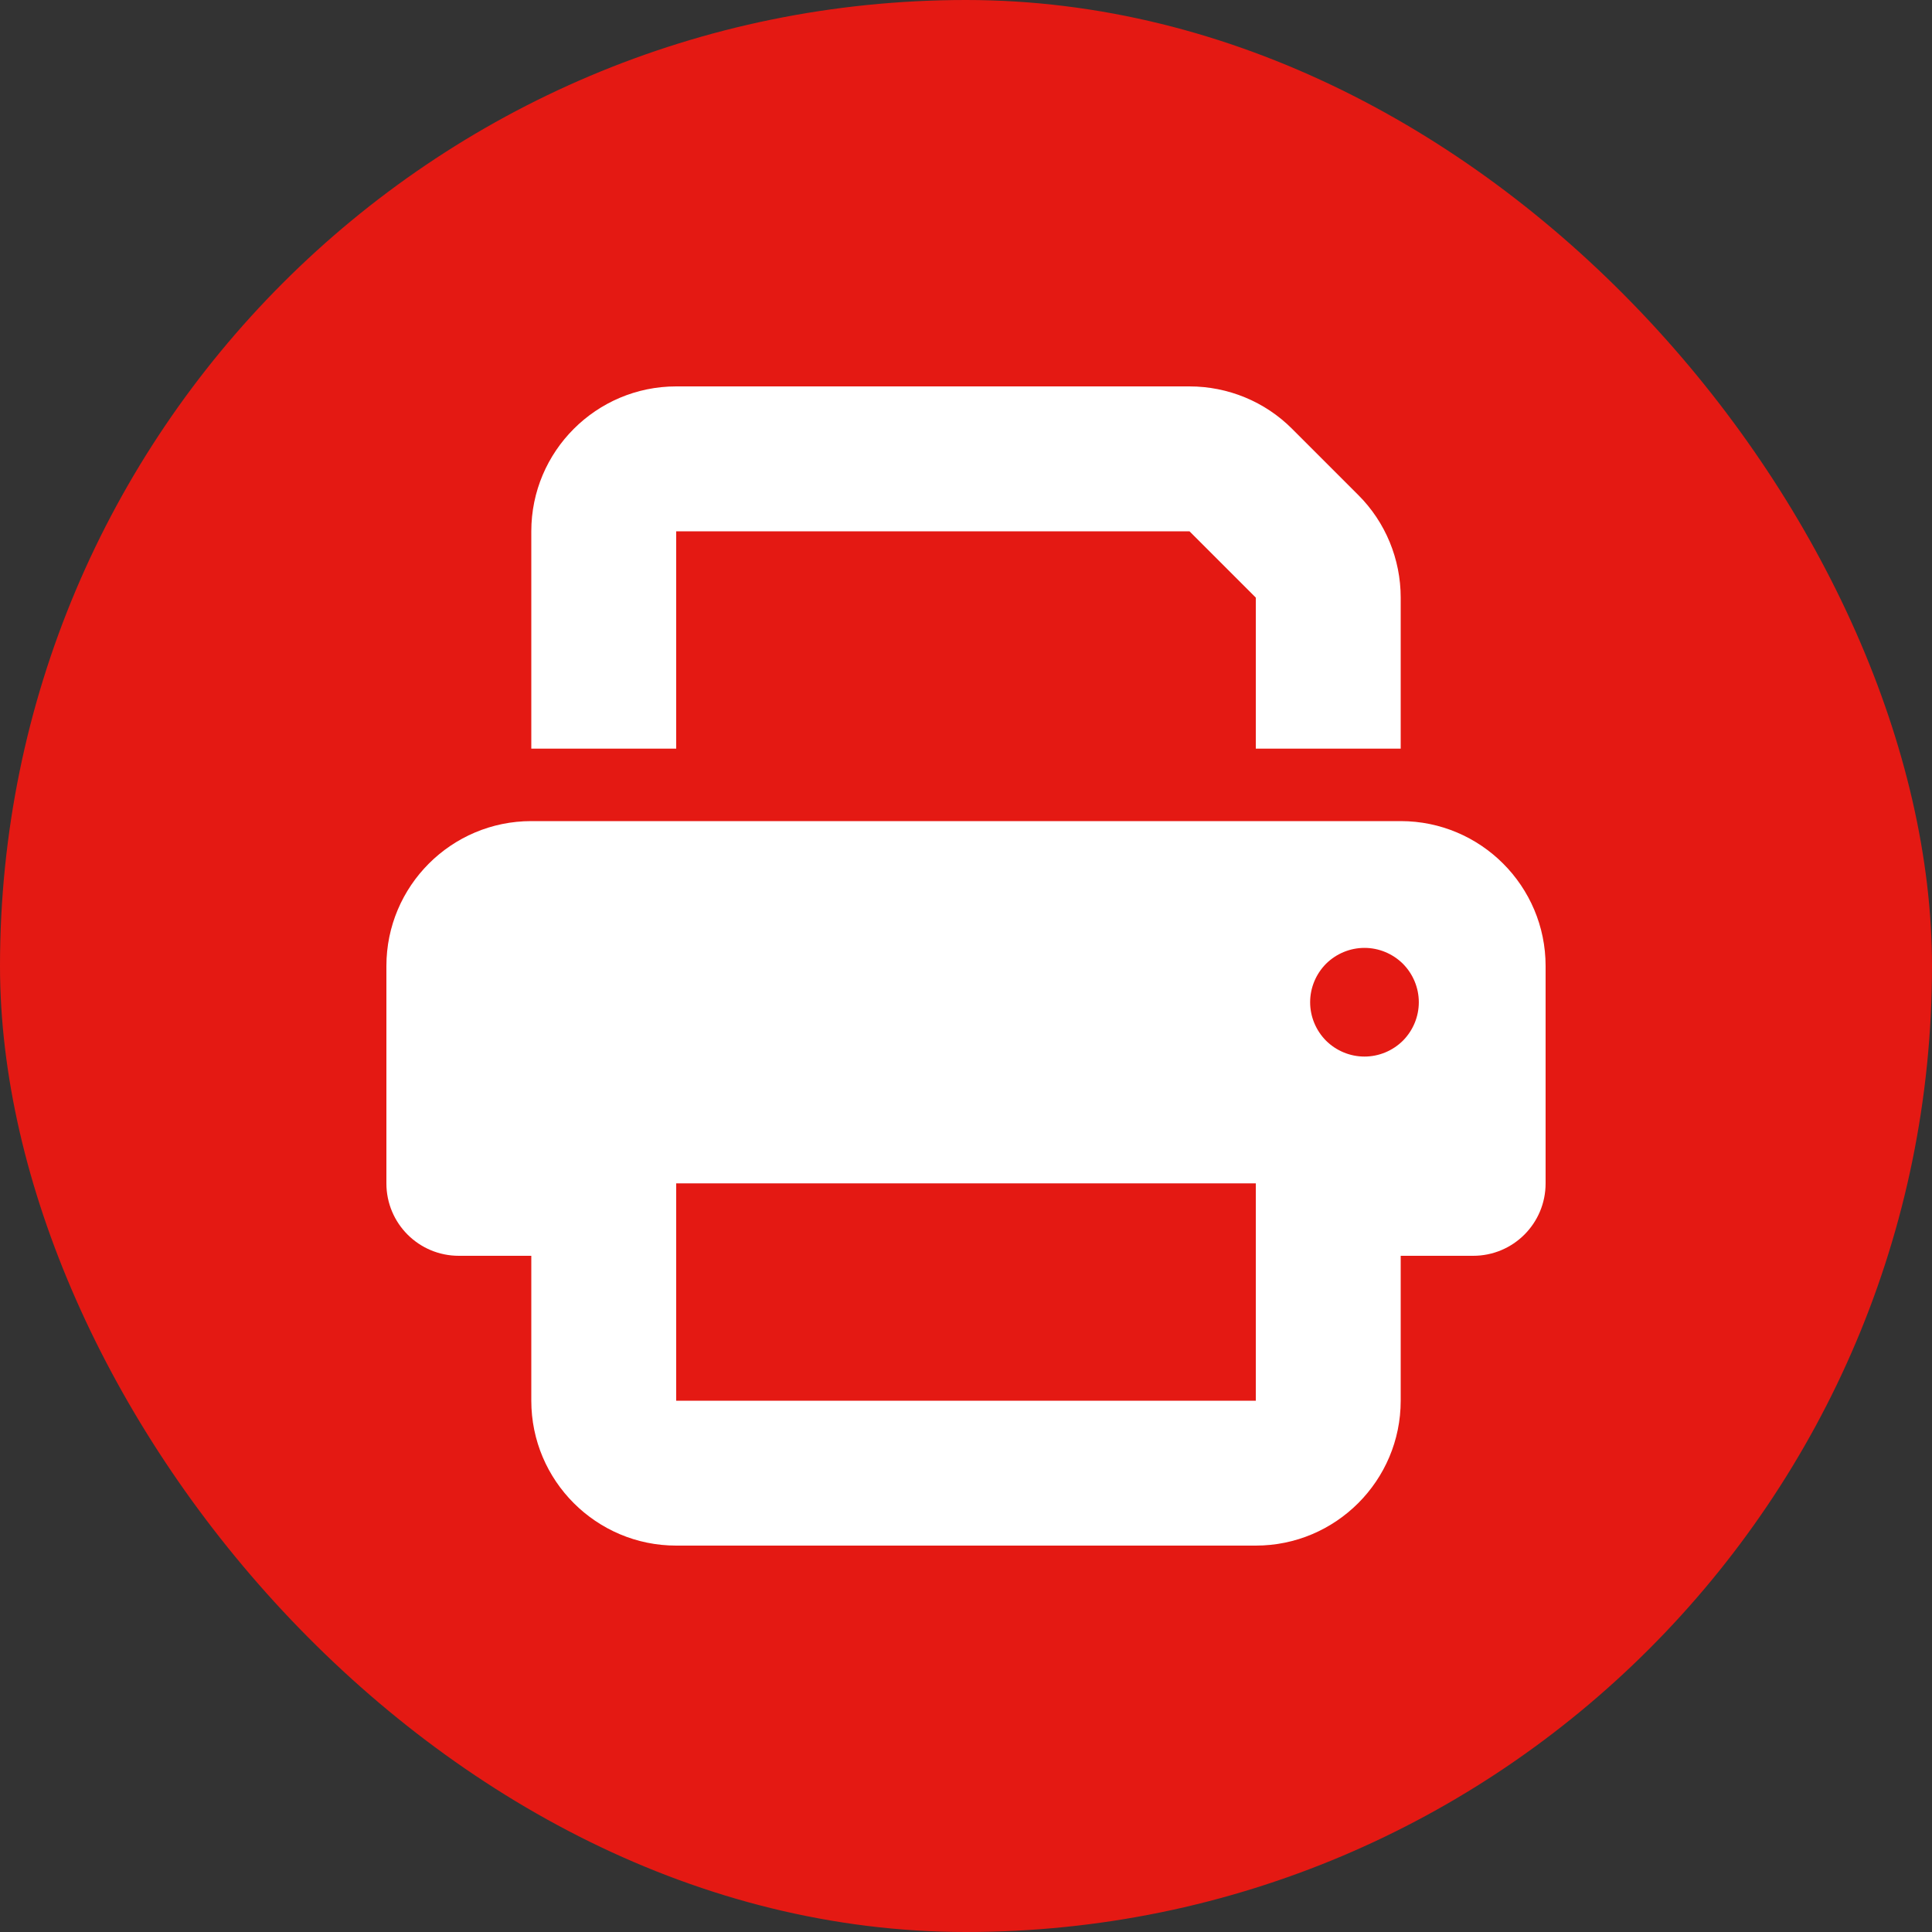
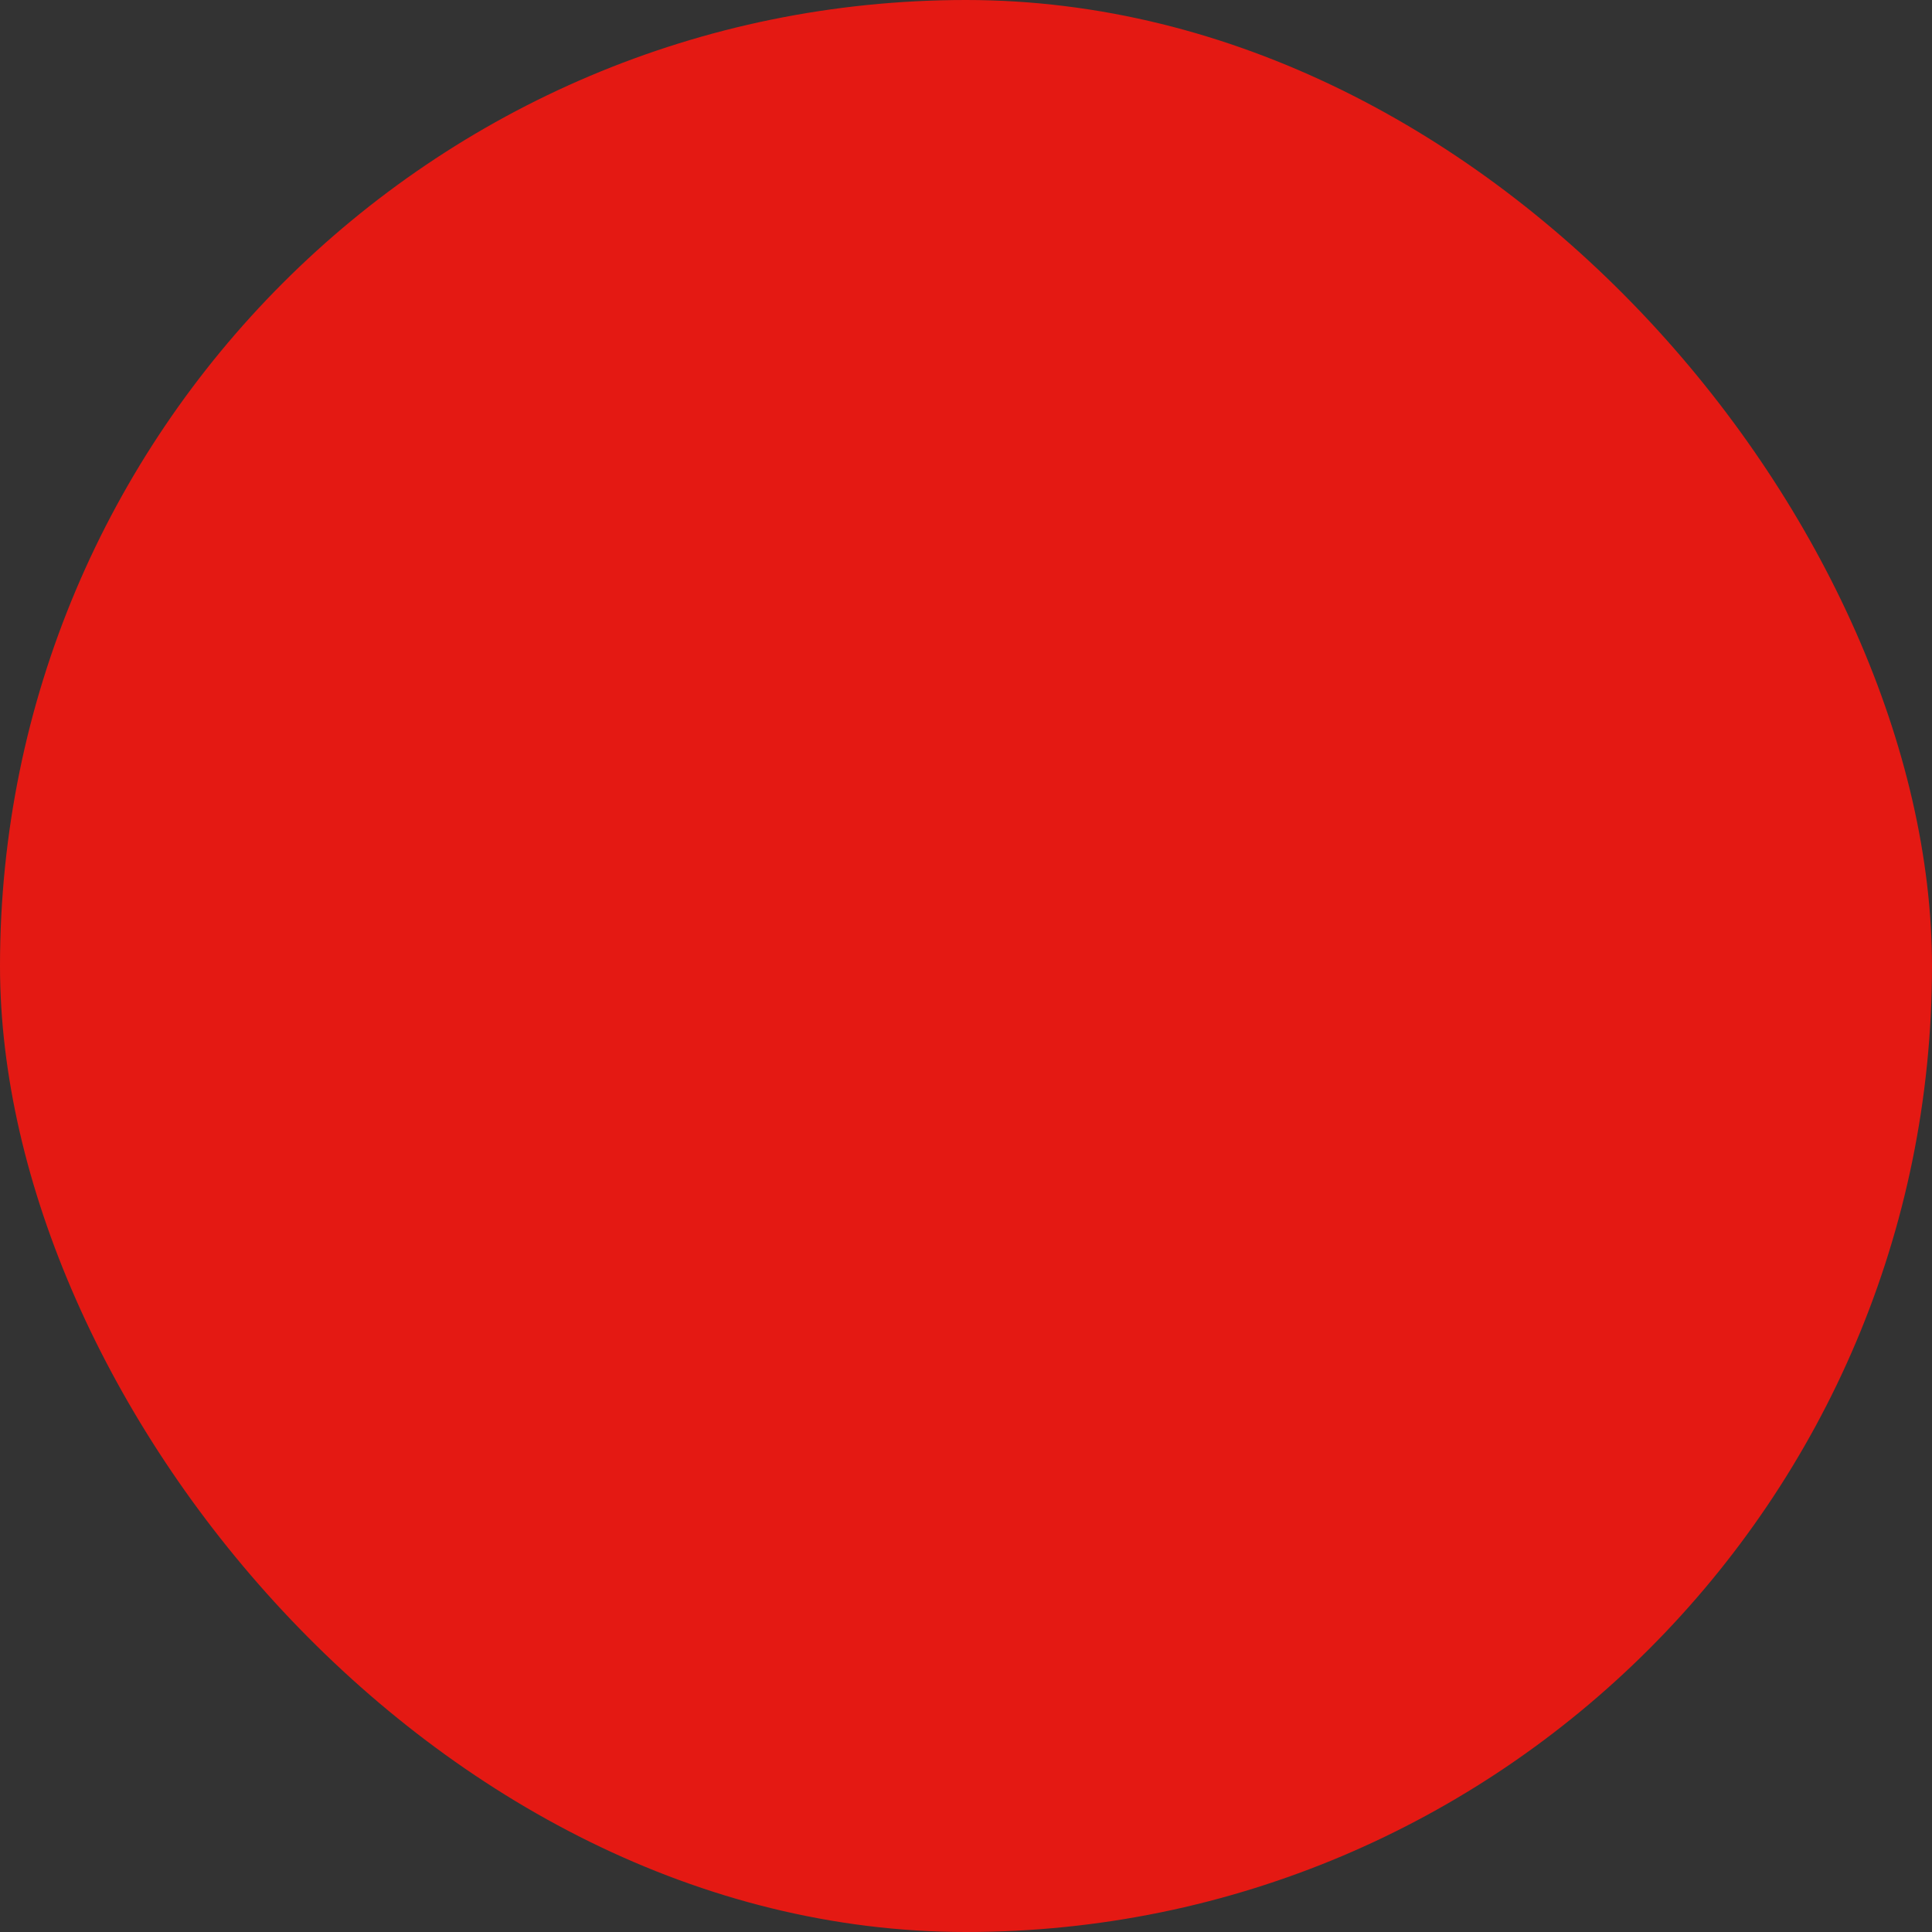
<svg xmlns="http://www.w3.org/2000/svg" width="40" height="40" viewBox="0 0 40 40" fill="none">
  <rect x="0" y="0" width="40" height="40" fill="#333333" stroke="none" />
  <rect width="40" height="40" rx="20" fill="#E41913" />
  <g clip-path="url(#clip0_7585_10394)">
-     <path d="M14 8C12.345 8 11 9.345 11 11V15.5H14V11H24.627L26 12.373V15.5H29V12.373C29 11.577 28.686 10.812 28.123 10.25L26.75 8.877C26.188 8.314 25.423 8 24.627 8H14ZM26 24.5V26V29H14V26V25.25V24.5H26ZM29 26H30.5C31.33 26 32 25.33 32 24.5V20C32 18.345 30.655 17 29 17H11C9.345 17 8 18.345 8 20V24.5C8 25.33 8.67 26 9.5 26H11V29C11 30.655 12.345 32 14 32H26C27.655 32 29 30.655 29 29V26ZM28.25 19.625C28.548 19.625 28.834 19.744 29.046 19.954C29.256 20.166 29.375 20.452 29.375 20.75C29.375 21.048 29.256 21.334 29.046 21.546C28.834 21.756 28.548 21.875 28.25 21.875C27.952 21.875 27.666 21.756 27.454 21.546C27.244 21.334 27.125 21.048 27.125 20.75C27.125 20.452 27.244 20.166 27.454 19.954C27.666 19.744 27.952 19.625 28.25 19.625Z" fill="white" />
-   </g>
+     </g>
  <defs>
    <clipPath id="clip0_7585_10394">
-       <rect width="24" height="24" fill="white" transform="translate(8 8)" />
-     </clipPath>
+       </clipPath>
  </defs>
</svg>